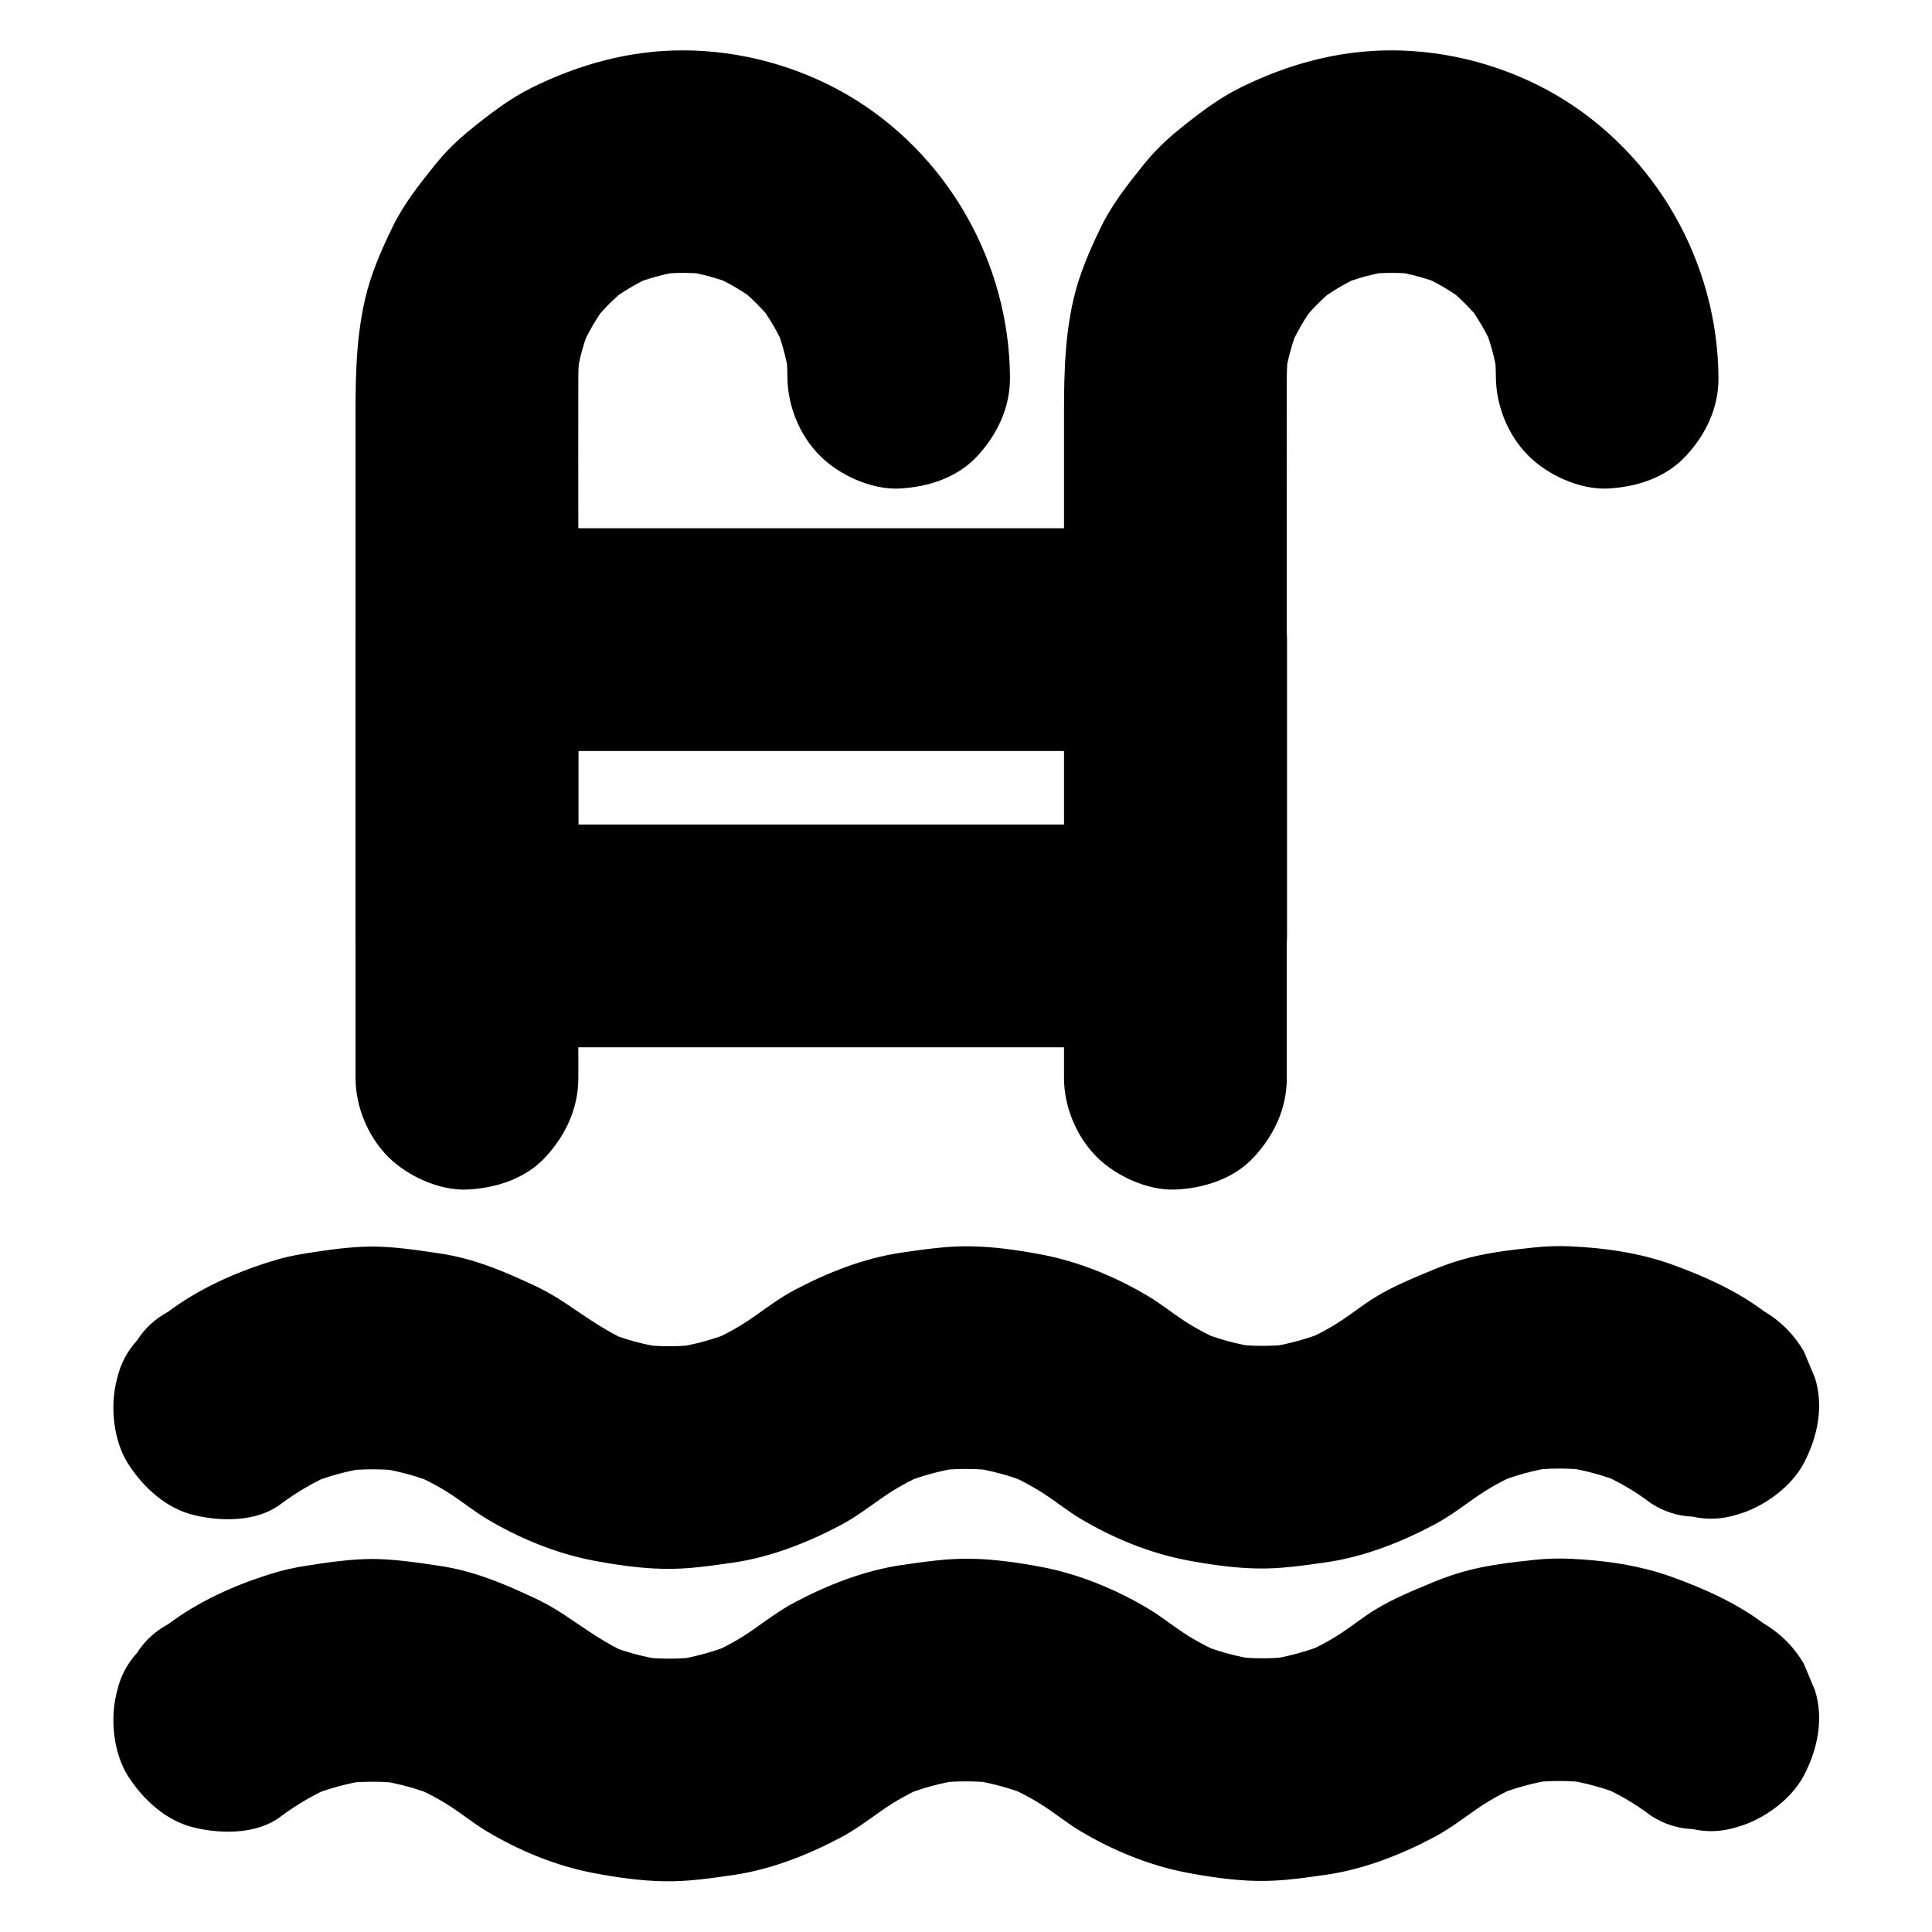
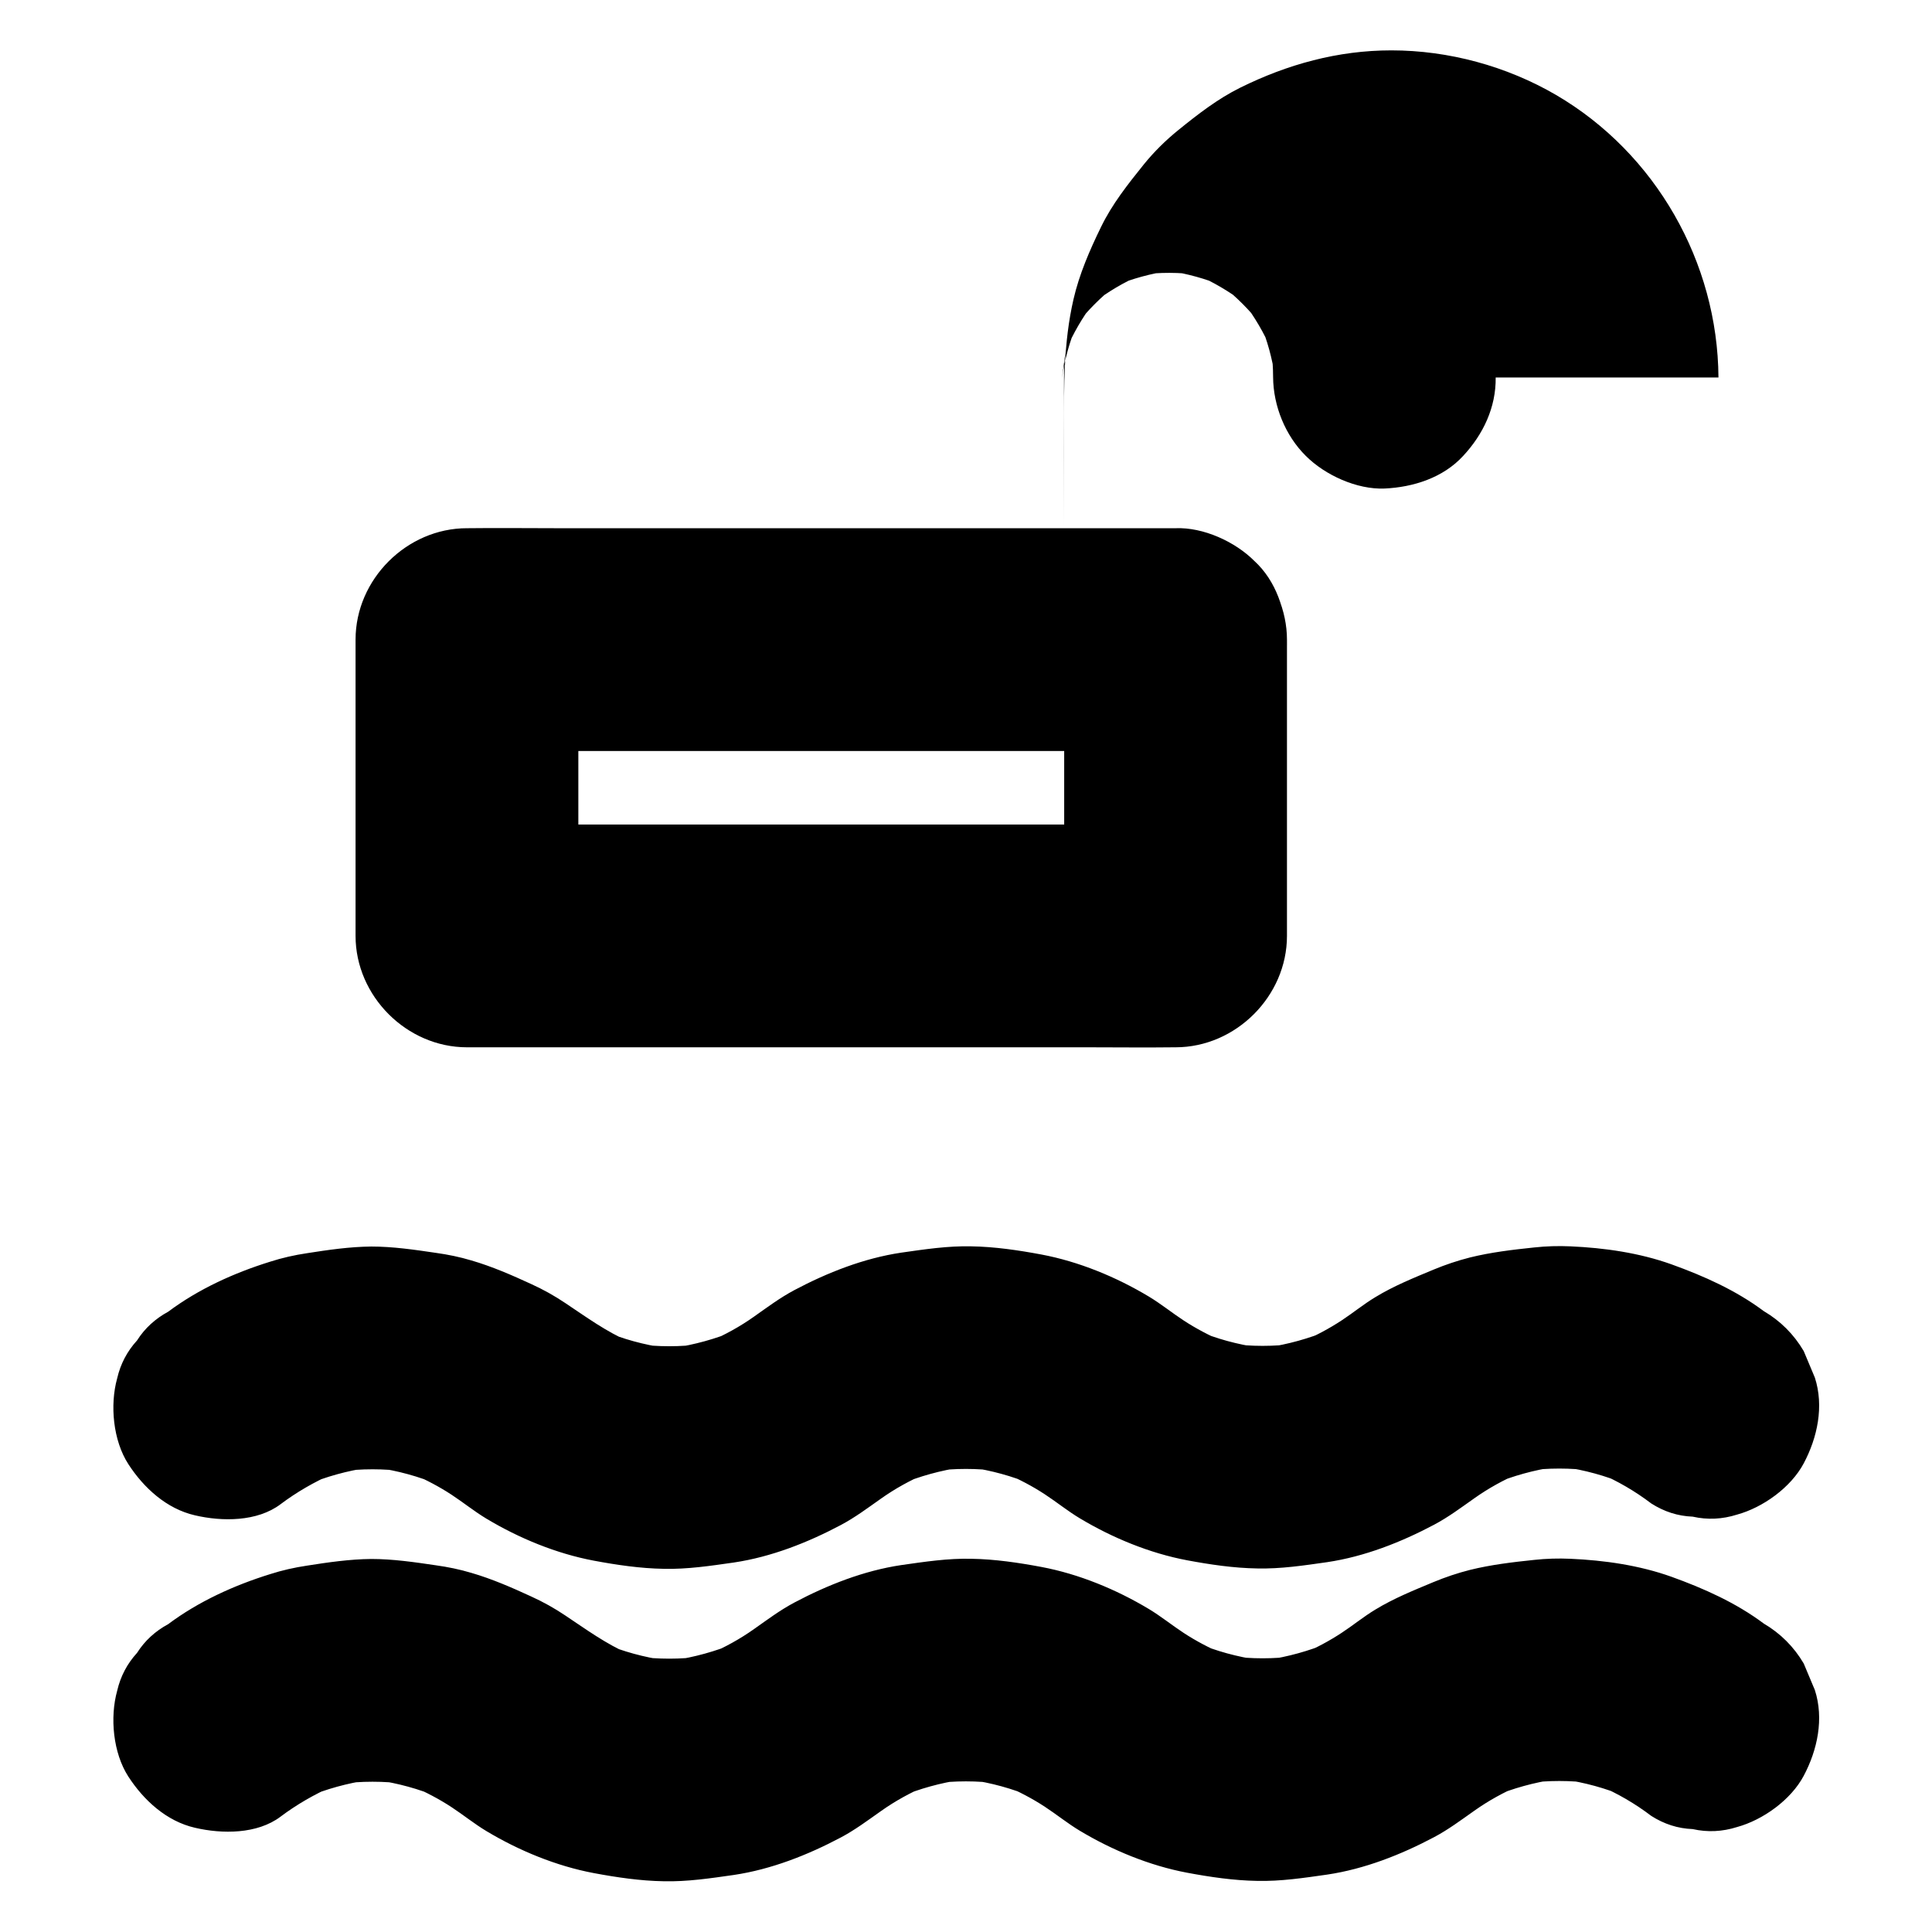
<svg xmlns="http://www.w3.org/2000/svg" fill="#000000" width="800px" height="800px" version="1.1" viewBox="144 144 512 512">
  <g>
    <path d="m218.35 542.63c4.328-3.246 8.953-5.902 13.875-8.07-2.363 0.984-4.723 1.969-7.035 2.953 5.312-2.215 10.824-3.738 16.531-4.574-2.609 0.344-5.215 0.688-7.871 1.031 5.902-0.789 11.855-0.789 17.762 0-2.609-0.344-5.215-0.688-7.871-1.031 5.707 0.836 11.219 2.312 16.531 4.574-2.363-0.984-4.723-1.969-7.035-2.953 3.641 1.574 7.133 3.394 10.43 5.559 3.148 2.066 6.051 4.43 9.25 6.348 8.609 5.164 18.5 9.25 28.438 11.121 6.051 1.133 12.348 2.066 18.547 2.164 6.25 0.148 12.398-0.789 18.598-1.672 9.891-1.477 19.531-5.266 28.34-9.938 3.789-2.016 7.133-4.527 10.629-6.988 3.738-2.656 7.773-4.871 12.004-6.691-2.363 0.984-4.723 1.969-7.035 2.953 5.312-2.215 10.824-3.738 16.531-4.574-2.609 0.344-5.215 0.688-7.871 1.031 5.902-0.789 11.855-0.789 17.762 0-2.609-0.344-5.215-0.688-7.871-1.031 5.707 0.836 11.219 2.312 16.531 4.574-2.363-0.984-4.723-1.969-7.035-2.953 3.641 1.574 7.133 3.394 10.43 5.559 3.148 2.066 6.051 4.43 9.25 6.348 8.609 5.164 18.5 9.25 28.438 11.121 6.051 1.133 12.348 2.066 18.547 2.164 6.25 0.148 12.398-0.789 18.598-1.672 9.891-1.477 19.531-5.266 28.34-9.938 3.789-2.016 7.133-4.527 10.629-6.988 3.738-2.656 7.773-4.871 12.004-6.691-2.363 0.984-4.723 1.969-7.035 2.953 5.312-2.215 10.824-3.738 16.531-4.574-2.609 0.344-5.215 0.688-7.871 1.031 5.902-0.789 11.855-0.789 17.762 0-2.609-0.344-5.215-0.688-7.871-1.031 5.707 0.836 11.219 2.312 16.531 4.574-2.363-0.984-4.723-1.969-7.035-2.953 4.969 2.117 9.594 4.82 13.875 8.07 3.394 2.164 7.035 3.344 10.973 3.492 3.938 0.887 7.871 0.688 11.758-0.543 6.84-1.871 14.27-7.184 17.664-13.578 3.641-6.84 5.41-15.152 2.953-22.73-0.984-2.363-1.969-4.723-2.953-7.035-2.609-4.43-6.148-7.969-10.578-10.578-7.379-5.512-15.844-9.297-24.453-12.398-8.512-3.051-17.809-4.379-26.766-4.773-3.199-0.148-6.445-0.051-9.645 0.297-5.656 0.59-11.465 1.277-17.023 2.656-3.297 0.836-6.496 1.918-9.594 3.199-5.312 2.215-10.578 4.328-15.5 7.332-3.102 1.871-5.902 4.184-8.906 6.148-3.297 2.164-6.789 4.035-10.43 5.559 2.363-0.984 4.723-1.969 7.035-2.953-5.312 2.215-10.824 3.738-16.531 4.574 2.609-0.344 5.215-0.688 7.871-1.031-5.902 0.789-11.855 0.789-17.762 0 2.609 0.344 5.215 0.688 7.871 1.031-5.707-0.836-11.219-2.312-16.531-4.574 2.363 0.984 4.723 1.969 7.035 2.953-3.641-1.574-7.133-3.394-10.43-5.559-3.148-2.066-6.051-4.43-9.25-6.348-8.609-5.164-18.5-9.25-28.438-11.121-6.051-1.133-12.348-2.066-18.547-2.164-6.25-0.148-12.398 0.789-18.598 1.672-9.891 1.477-19.531 5.266-28.34 9.938-3.789 2.016-7.133 4.527-10.629 6.988-3.738 2.656-7.773 4.871-12.004 6.691 2.363-0.984 4.723-1.969 7.035-2.953-5.312 2.215-10.824 3.738-16.531 4.574 2.609-0.344 5.215-0.688 7.871-1.031-5.902 0.789-11.855 0.789-17.762 0 2.609 0.344 5.215 0.688 7.871 1.031-5.707-0.836-11.219-2.312-16.531-4.574 2.363 0.984 4.723 1.969 7.035 2.953-6.25-2.707-11.465-6.543-17.074-10.281-2.856-1.918-5.856-3.59-9.004-5.019-5.117-2.363-10.43-4.676-15.844-6.25-3.102-0.934-6.25-1.574-9.445-2.016-5.656-0.836-11.367-1.672-17.074-1.672-5.707 0.051-11.465 0.887-17.074 1.77-3.297 0.492-6.594 1.23-9.789 2.262-9.496 2.953-18.941 7.231-26.961 13.234-3.445 1.871-6.199 4.379-8.266 7.625-2.609 2.856-4.379 6.199-5.266 10.035-1.969 7.086-1.082 16.48 2.953 22.73 4.082 6.297 10.137 11.855 17.664 13.578 7.184 1.68 16.484 1.73 22.684-2.945z" />
-     <path d="m411.66 244.04c-0.195-30.555-16.629-59.434-43.051-74.883-13.086-7.625-28.438-11.809-43.641-11.809-14.168 0-27.504 3.691-40.051 9.891-5.953 2.953-11.219 7.035-16.383 11.219-3.344 2.707-6.445 5.758-9.152 9.102-4.231 5.266-8.414 10.527-11.367 16.629-2.953 6.051-5.758 12.496-7.281 19.141-2.656 11.562-2.508 22.828-2.508 34.488v56.188 61.992 49.84 3.887c0 7.578 3.297 15.5 8.66 20.859 5.117 5.117 13.531 8.953 20.859 8.66 7.625-0.344 15.547-2.856 20.859-8.66 5.312-5.758 8.66-12.891 8.66-20.859v-30.355-44.477-40.344-31.094c0-13.137-0.051-26.32 0-39.457 0-2.508 0.195-5.019 0.492-7.527-0.344 2.609-0.688 5.215-1.031 7.871 0.688-5.066 2.066-9.988 4.035-14.66-0.984 2.363-1.969 4.723-2.953 7.035 1.918-4.379 4.281-8.512 7.184-12.348-1.523 1.969-3.102 3.984-4.625 5.953 3.051-3.938 6.543-7.477 10.43-10.527-1.969 1.523-3.984 3.102-5.953 4.625 3.984-3.051 8.266-5.609 12.84-7.578-2.363 0.984-4.723 1.969-7.035 2.953 4.723-1.969 9.645-3.297 14.711-4.035-2.609 0.344-5.215 0.688-7.871 1.031 5.164-0.641 10.332-0.641 15.5 0.051-2.609-0.344-5.215-0.688-7.871-1.031 4.922 0.738 9.645 2.066 14.219 3.938-2.363-0.984-4.723-1.969-7.035-2.953 4.477 1.918 8.609 4.379 12.496 7.281-1.969-1.523-3.984-3.102-5.953-4.625 3.984 3.102 7.578 6.691 10.676 10.676-1.523-1.969-3.102-3.984-4.625-5.953 2.902 3.887 5.363 8.02 7.281 12.496-0.984-2.363-1.969-4.723-2.953-7.035 1.918 4.574 3.199 9.297 3.938 14.219-0.344-2.609-0.688-5.215-1.031-7.871 0.344 2.656 0.543 5.312 0.543 7.969 0.051 7.625 3.246 15.5 8.66 20.859 5.117 5.117 13.531 8.953 20.859 8.66 7.625-0.344 15.547-2.856 20.859-8.66 5.215-5.668 8.656-12.801 8.609-20.77z" />
-     <path d="m599.41 244.04c-0.195-30.555-16.629-59.434-43.051-74.883-13.086-7.625-28.438-11.809-43.641-11.809-14.168 0-27.504 3.691-40.051 9.891-5.953 2.953-11.219 7.035-16.383 11.219-3.344 2.707-6.445 5.758-9.152 9.102-4.231 5.266-8.414 10.527-11.367 16.629-2.953 6.051-5.758 12.496-7.281 19.141-2.656 11.562-2.508 22.828-2.508 34.488v56.039 61.992 49.988 3.887c0 7.578 3.297 15.5 8.66 20.859 5.117 5.117 13.531 8.953 20.859 8.66 7.625-0.344 15.547-2.856 20.859-8.66 5.312-5.758 8.66-12.891 8.66-20.859v-30.504-44.477-40.344-31.047c0-13.137-0.051-26.223 0-39.359 0-2.508 0.195-5.019 0.492-7.527-0.344 2.609-0.688 5.215-1.031 7.871 0.688-5.066 2.066-9.988 4.035-14.66-0.984 2.363-1.969 4.723-2.953 7.035 1.918-4.379 4.281-8.512 7.184-12.348-1.523 1.969-3.102 3.984-4.625 5.953 3.051-3.938 6.543-7.477 10.43-10.527-1.969 1.523-3.984 3.102-5.953 4.625 3.984-3.051 8.266-5.609 12.84-7.578-2.363 0.984-4.723 1.969-7.035 2.953 4.723-1.969 9.645-3.297 14.711-4.035-2.609 0.344-5.215 0.688-7.871 1.031 5.164-0.641 10.332-0.641 15.5 0.051-2.609-0.344-5.215-0.688-7.871-1.031 4.922 0.738 9.645 2.066 14.219 3.938-2.363-0.984-4.723-1.969-7.035-2.953 4.477 1.918 8.609 4.379 12.496 7.281-1.969-1.523-3.984-3.102-5.953-4.625 3.984 3.102 7.578 6.691 10.676 10.676-1.523-1.969-3.102-3.984-4.625-5.953 2.902 3.887 5.363 8.02 7.281 12.496-0.984-2.363-1.969-4.723-2.953-7.035 1.918 4.574 3.199 9.297 3.938 14.219-0.344-2.609-0.688-5.215-1.031-7.871 0.344 2.656 0.543 5.312 0.543 7.969 0.051 7.625 3.246 15.5 8.66 20.859 5.117 5.117 13.531 8.953 20.859 8.66 7.625-0.344 15.547-2.856 20.859-8.66 5.266-5.664 8.707-12.797 8.609-20.766z" />
+     <path d="m599.41 244.04c-0.195-30.555-16.629-59.434-43.051-74.883-13.086-7.625-28.438-11.809-43.641-11.809-14.168 0-27.504 3.691-40.051 9.891-5.953 2.953-11.219 7.035-16.383 11.219-3.344 2.707-6.445 5.758-9.152 9.102-4.231 5.266-8.414 10.527-11.367 16.629-2.953 6.051-5.758 12.496-7.281 19.141-2.656 11.562-2.508 22.828-2.508 34.488v56.039 61.992 49.988 3.887v-30.504-44.477-40.344-31.047c0-13.137-0.051-26.223 0-39.359 0-2.508 0.195-5.019 0.492-7.527-0.344 2.609-0.688 5.215-1.031 7.871 0.688-5.066 2.066-9.988 4.035-14.66-0.984 2.363-1.969 4.723-2.953 7.035 1.918-4.379 4.281-8.512 7.184-12.348-1.523 1.969-3.102 3.984-4.625 5.953 3.051-3.938 6.543-7.477 10.43-10.527-1.969 1.523-3.984 3.102-5.953 4.625 3.984-3.051 8.266-5.609 12.84-7.578-2.363 0.984-4.723 1.969-7.035 2.953 4.723-1.969 9.645-3.297 14.711-4.035-2.609 0.344-5.215 0.688-7.871 1.031 5.164-0.641 10.332-0.641 15.5 0.051-2.609-0.344-5.215-0.688-7.871-1.031 4.922 0.738 9.645 2.066 14.219 3.938-2.363-0.984-4.723-1.969-7.035-2.953 4.477 1.918 8.609 4.379 12.496 7.281-1.969-1.523-3.984-3.102-5.953-4.625 3.984 3.102 7.578 6.691 10.676 10.676-1.523-1.969-3.102-3.984-4.625-5.953 2.902 3.887 5.363 8.02 7.281 12.496-0.984-2.363-1.969-4.723-2.953-7.035 1.918 4.574 3.199 9.297 3.938 14.219-0.344-2.609-0.688-5.215-1.031-7.871 0.344 2.656 0.543 5.312 0.543 7.969 0.051 7.625 3.246 15.5 8.66 20.859 5.117 5.117 13.531 8.953 20.859 8.66 7.625-0.344 15.547-2.856 20.859-8.66 5.266-5.664 8.707-12.797 8.609-20.766z" />
    <path d="m426.02 313.5v68.734 9.789c9.84-9.84 19.68-19.68 29.52-29.52h-18.695-44.723-54.316-46.789c-7.625 0-15.301-0.098-22.926 0h-0.344c9.84 9.84 19.68 19.68 29.52 29.52v-68.734-9.789c-9.84 9.84-19.68 19.68-29.52 29.52h18.695 44.723 54.316 46.789c7.625 0 15.301 0.098 22.926 0h0.344c7.578 0 15.5-3.297 20.859-8.66 5.117-5.117 8.953-13.531 8.66-20.859-0.344-7.625-2.856-15.547-8.66-20.859-5.758-5.312-12.891-8.66-20.859-8.66h-18.695-44.723-54.316-46.789c-7.625 0-15.301-0.098-22.926 0h-0.344c-15.941 0-29.52 13.531-29.52 29.52v68.734 9.789c0 15.941 13.531 29.52 29.52 29.52h18.695 44.723 54.316 46.789c7.625 0 15.301 0.098 22.926 0h0.344c15.941 0 29.52-13.531 29.52-29.52v-68.734-9.789c0-7.578-3.297-15.5-8.66-20.859-5.117-5.117-13.531-8.953-20.859-8.66-7.625 0.344-15.547 2.856-20.859 8.66-5.312 5.754-8.66 12.891-8.66 20.859z" />
    <path d="m218.35 625.43c4.328-3.246 8.953-5.902 13.875-8.07-2.363 0.984-4.723 1.969-7.035 2.953 5.312-2.215 10.824-3.738 16.531-4.574-2.609 0.344-5.215 0.688-7.871 1.031 5.902-0.789 11.855-0.789 17.762 0-2.609-0.344-5.215-0.688-7.871-1.031 5.707 0.836 11.219 2.312 16.531 4.574-2.363-0.984-4.723-1.969-7.035-2.953 3.641 1.574 7.133 3.394 10.43 5.559 3.148 2.066 6.051 4.43 9.25 6.348 8.609 5.164 18.5 9.25 28.438 11.121 6.051 1.133 12.348 2.066 18.547 2.164 6.25 0.148 12.398-0.789 18.598-1.672 9.891-1.477 19.531-5.266 28.34-9.938 3.789-2.016 7.133-4.527 10.629-6.988 3.738-2.656 7.773-4.871 12.004-6.691-2.363 0.984-4.723 1.969-7.035 2.953 5.312-2.215 10.824-3.738 16.531-4.574-2.609 0.344-5.215 0.688-7.871 1.031 5.902-0.789 11.855-0.789 17.762 0-2.609-0.344-5.215-0.688-7.871-1.031 5.707 0.836 11.219 2.312 16.531 4.574-2.363-0.984-4.723-1.969-7.035-2.953 3.641 1.574 7.133 3.394 10.43 5.559 3.148 2.066 6.051 4.43 9.25 6.348 8.609 5.164 18.5 9.25 28.438 11.121 6.051 1.133 12.348 2.066 18.547 2.164 6.25 0.148 12.398-0.789 18.598-1.672 9.891-1.477 19.531-5.266 28.34-9.938 3.789-2.016 7.133-4.527 10.629-6.988 3.738-2.656 7.773-4.871 12.004-6.691-2.363 0.984-4.723 1.969-7.035 2.953 5.312-2.215 10.824-3.738 16.531-4.574-2.609 0.344-5.215 0.688-7.871 1.031 5.902-0.789 11.855-0.789 17.762 0-2.609-0.344-5.215-0.688-7.871-1.031 5.707 0.836 11.219 2.312 16.531 4.574-2.363-0.984-4.723-1.969-7.035-2.953 4.969 2.117 9.594 4.82 13.875 8.07 3.394 2.164 7.035 3.344 10.973 3.492 3.938 0.887 7.871 0.688 11.758-0.543 6.84-1.871 14.27-7.184 17.664-13.578 3.641-6.84 5.41-15.152 2.953-22.73-0.984-2.363-1.969-4.723-2.953-7.035-2.609-4.43-6.148-7.969-10.578-10.578-7.379-5.512-15.844-9.297-24.453-12.398-8.512-3.051-17.809-4.379-26.766-4.773-3.199-0.148-6.445-0.051-9.645 0.297-5.656 0.59-11.465 1.277-17.023 2.656-3.297 0.836-6.496 1.918-9.594 3.199-5.312 2.215-10.578 4.328-15.5 7.332-3.102 1.871-5.902 4.184-8.906 6.148-3.297 2.164-6.789 4.035-10.43 5.559 2.363-0.984 4.723-1.969 7.035-2.953-5.312 2.215-10.824 3.738-16.531 4.574 2.609-0.344 5.215-0.688 7.871-1.031-5.902 0.789-11.855 0.789-17.762 0 2.609 0.344 5.215 0.688 7.871 1.031-5.707-0.836-11.219-2.312-16.531-4.574 2.363 0.984 4.723 1.969 7.035 2.953-3.641-1.574-7.133-3.394-10.43-5.559-3.148-2.066-6.051-4.43-9.25-6.348-8.609-5.164-18.5-9.25-28.438-11.121-6.051-1.133-12.348-2.066-18.547-2.164-6.25-0.148-12.398 0.789-18.598 1.672-9.891 1.477-19.531 5.266-28.34 9.938-3.789 2.016-7.133 4.527-10.629 6.988-3.738 2.656-7.773 4.871-12.004 6.691 2.363-0.984 4.723-1.969 7.035-2.953-5.312 2.215-10.824 3.738-16.531 4.574 2.609-0.344 5.215-0.688 7.871-1.031-5.902 0.789-11.855 0.789-17.762 0 2.609 0.344 5.215 0.688 7.871 1.031-5.707-0.836-11.219-2.312-16.531-4.574 2.363 0.984 4.723 1.969 7.035 2.953-6.25-2.707-11.465-6.543-17.074-10.281-2.856-1.918-5.856-3.59-9.004-5.019-5.117-2.363-10.43-4.676-15.844-6.25-3.102-0.934-6.25-1.574-9.445-2.016-5.656-0.836-11.367-1.672-17.074-1.672-5.707 0.051-11.465 0.887-17.074 1.77-3.297 0.492-6.594 1.23-9.789 2.262-9.496 2.953-18.941 7.231-26.961 13.234-3.445 1.871-6.199 4.379-8.266 7.625-2.609 2.856-4.379 6.199-5.266 10.035-1.969 7.086-1.082 16.48 2.953 22.73 4.082 6.297 10.137 11.855 17.664 13.578 7.184 1.68 16.484 1.73 22.684-2.945z" />
  </g>
</svg>